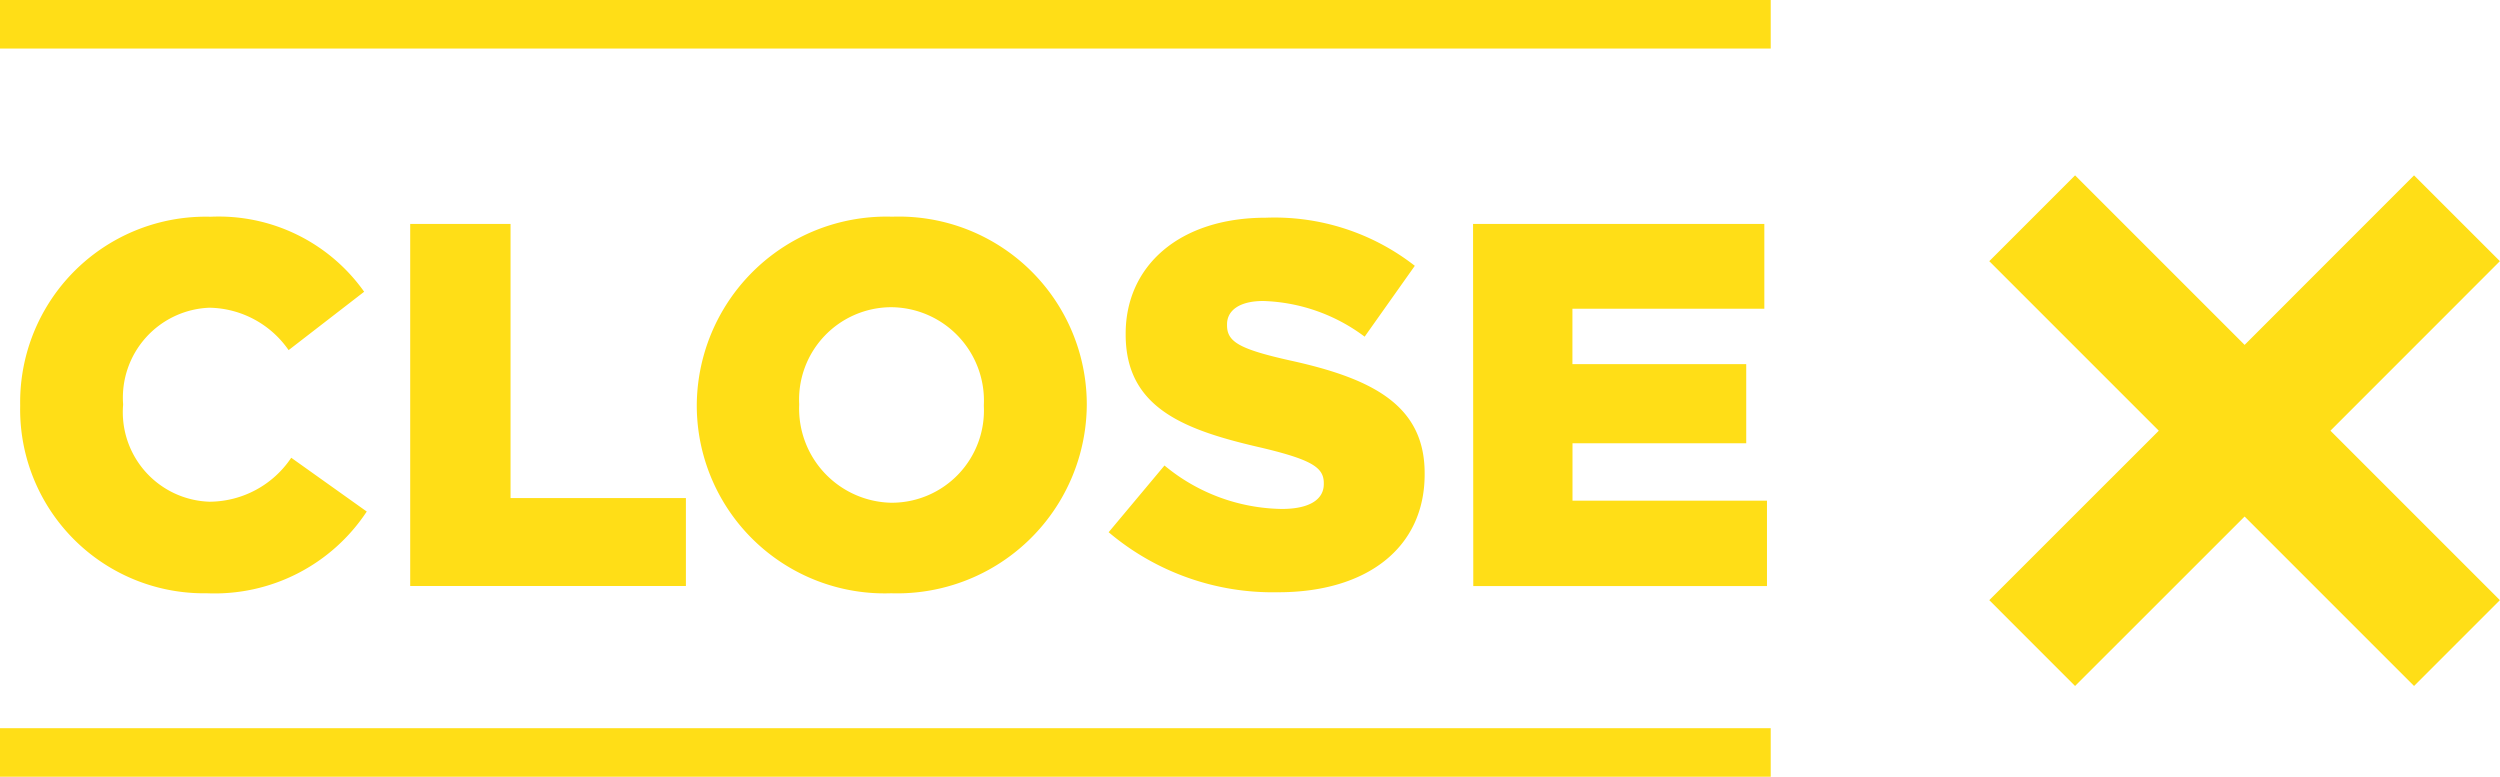
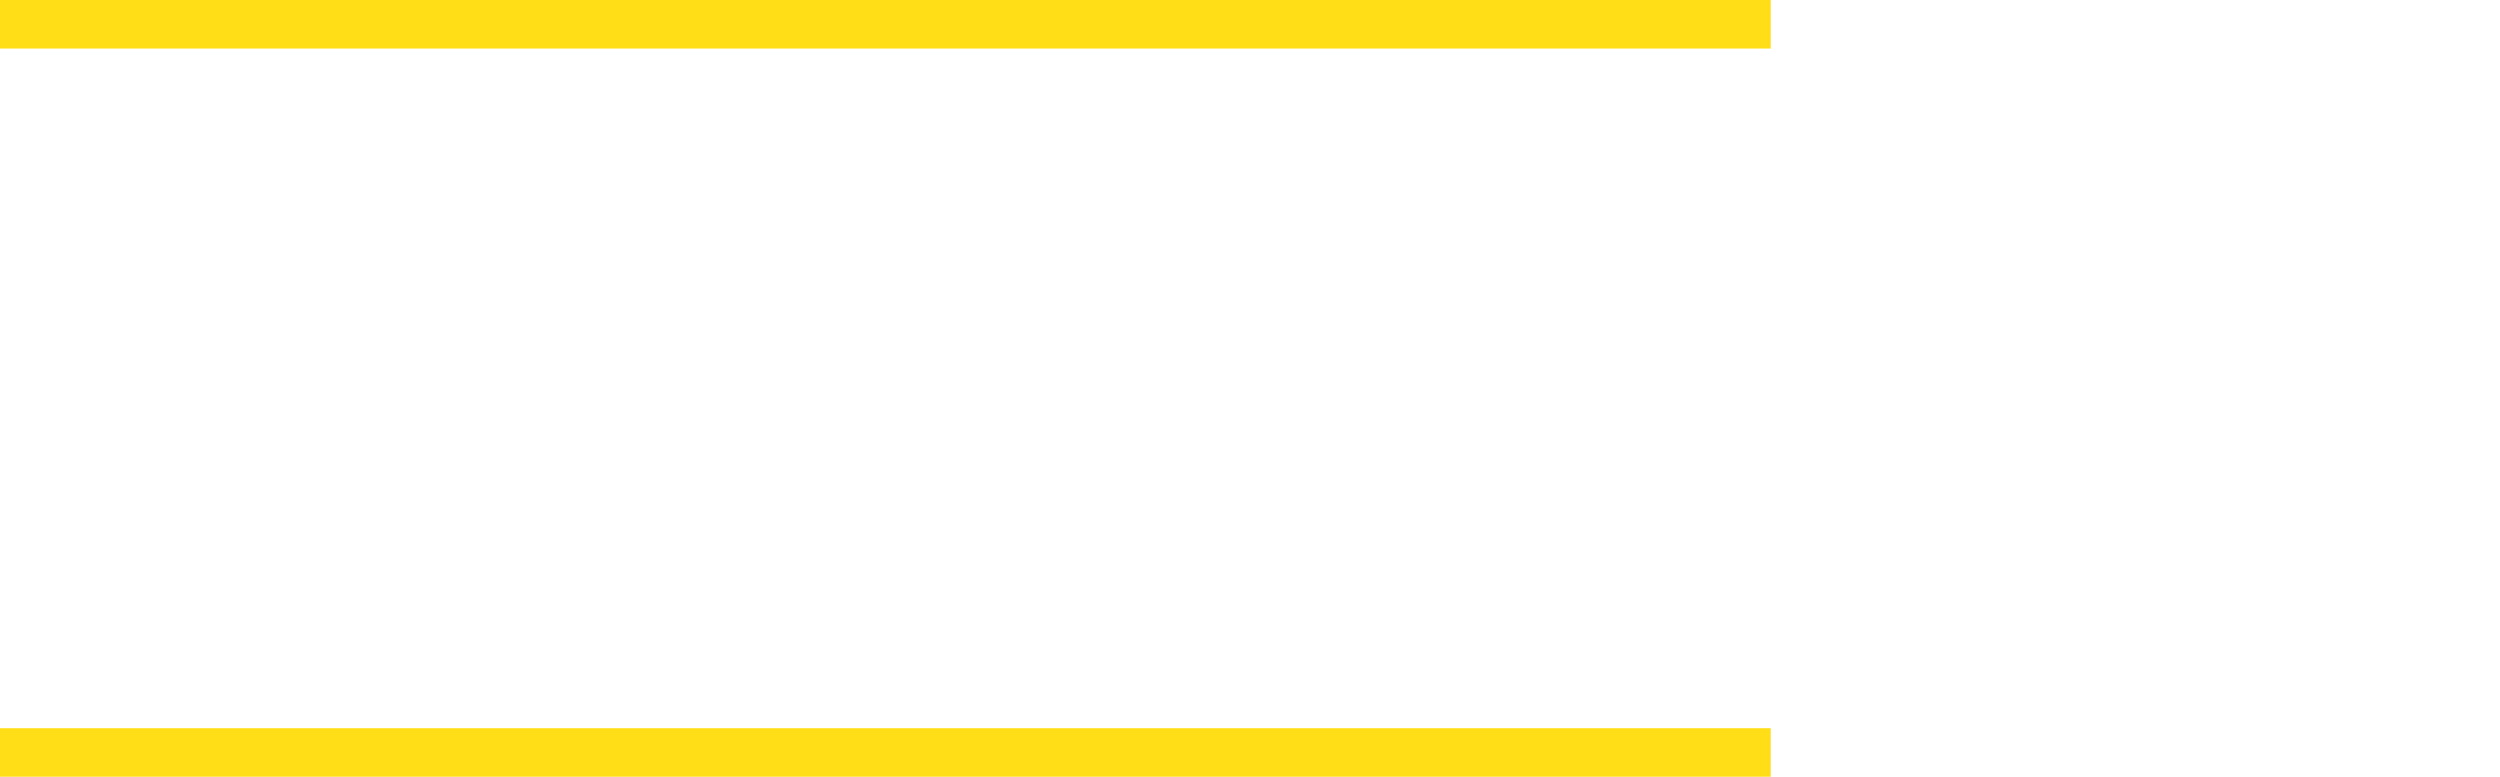
<svg xmlns="http://www.w3.org/2000/svg" width="102.992" height="32" viewBox="0 0 102.992 32">
  <g id="close" transform="translate(0 1)">
-     <path id="X" d="M8.752,8.752,0,17.5,8.752,8.752,0,0,8.752,8.752,17.5,0,8.752,8.752,17.5,17.5Z" transform="translate(83.719 7.992)" fill="none" stroke="#FFDE17" stroke-width="5" />
    <line id="Line_54" data-name="Line 54" x2="72.948" transform="translate(0 30)" fill="none" stroke="#FFDE17" stroke-width="2" />
-     <path id="CLOSE-2" data-name="CLOSE" d="M8.785-4.478A7.51,7.51,0,0,0,15.37-7.845l-3.111-2.216A4.074,4.074,0,0,1,8.891-8.25a3.69,3.69,0,0,1-3.559-3.985v-.043a3.708,3.708,0,0,1,3.559-3.964,4.05,4.05,0,0,1,3.26,1.747L15.263-16.9a7.341,7.341,0,0,0-6.329-3.09,7.645,7.645,0,0,0-7.842,7.757v.043A7.575,7.575,0,0,0,8.785-4.478Zm8.375-.3H28.518V-8.4H21.294V-19.694H17.16Zm19.818.3a7.814,7.814,0,0,0,8.055-7.757v-.043a7.743,7.743,0,0,0-8.012-7.714,7.814,7.814,0,0,0-8.055,7.757v.043A7.743,7.743,0,0,0,36.978-4.478Zm.043-3.729a3.877,3.877,0,0,1-3.836-4.028v-.043a3.806,3.806,0,0,1,3.793-3.985,3.847,3.847,0,0,1,3.814,4.028v.043A3.8,3.8,0,0,1,37.02-8.208Zm15.9,3.687c3.623,0,6.031-1.811,6.031-4.859v-.043c0-2.792-2.131-3.9-5.541-4.646-2.088-.469-2.6-.767-2.6-1.449v-.043c0-.554.49-.959,1.492-.959a7.323,7.323,0,0,1,4.177,1.47l2.067-2.919a9.389,9.389,0,0,0-6.137-1.982c-3.58,0-5.775,2-5.775,4.773v.043c0,3.047,2.451,3.942,5.626,4.667,2.046.49,2.536.81,2.536,1.449v.043c0,.639-.6,1.023-1.726,1.023a7.728,7.728,0,0,1-4.837-1.79l-2.3,2.749A10.459,10.459,0,0,0,52.917-4.521Zm8.034-.256h12.1V-8.293H65.043v-2.365H72.2v-3.26h-7.16V-16.2h7.906v-3.495h-12Z" transform="translate(-0.261 27.919)" fill="#FFDE17" />
    <line id="Line_55" data-name="Line 55" x2="72.948" fill="none" stroke="#FFDE17" stroke-width="2" />
  </g>
</svg>